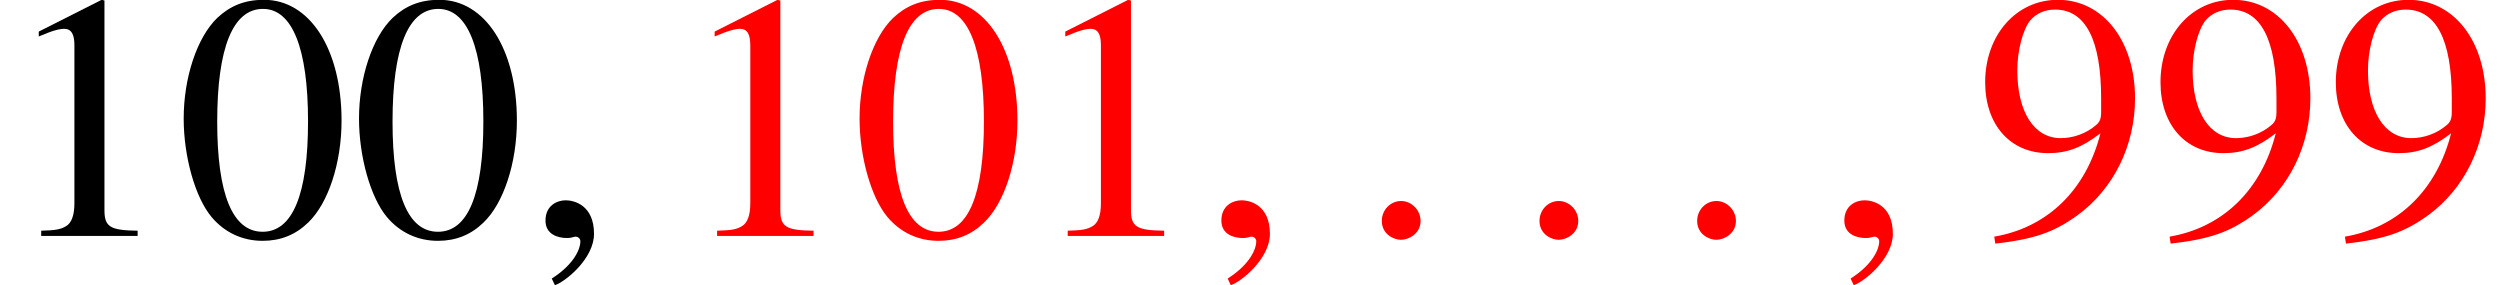
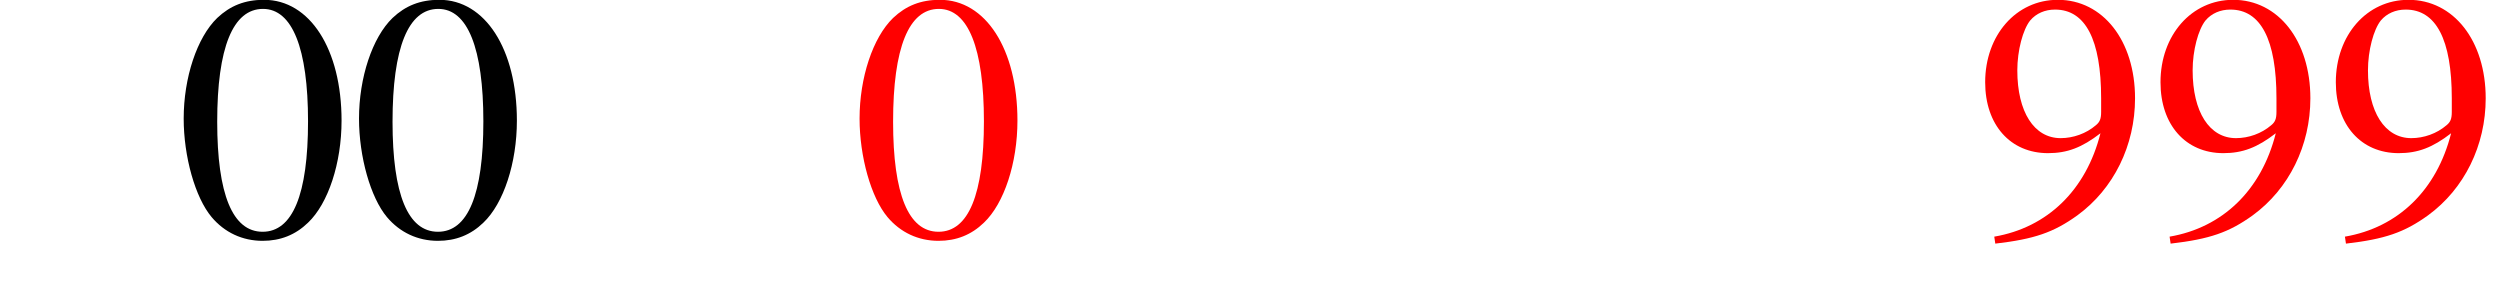
<svg xmlns="http://www.w3.org/2000/svg" xmlns:xlink="http://www.w3.org/1999/xlink" version="1.1" width="77.783pt" height="8.874pt" viewBox="70.735 61.401 77.783 8.874">
  <defs>
-     <path id="g1-149" d="M1.967-.467C1.967-.804 1.685-1.087 1.359-1.087S.761-.815 .761-.467C.761-.054 1.13 .12 1.359 .12S1.967-.065 1.967-.467Z" />
-     <path id="g1-150" d="M2.119-.065C2.119-.967 1.489-1.109 1.239-1.109C.967-1.109 .609-.946 .609-.478C.609-.043 1 .065 1.282 .065C1.359 .065 1.413 .054 1.445 .043C1.489 .033 1.522 .022 1.543 .022C1.619 .022 1.695 .076 1.695 .174C1.695 .38 1.522 .869 .804 1.326L.902 1.532C1.228 1.424 2.119 .706 2.119-.065Z" />
    <path id="g5-48" d="M5.173-3.587C5.173-5.815 4.184-7.347 2.761-7.347C2.163-7.347 1.706-7.162 1.304-6.782C.674-6.173 .261-4.923 .261-3.652C.261-2.467 .619-1.196 1.13-.587C1.532-.109 2.087 .152 2.717 .152C3.271 .152 3.739-.033 4.13-.413C4.76-1.011 5.173-2.271 5.173-3.587ZM4.13-3.565C4.13-1.293 3.652-.13 2.717-.13S1.304-1.293 1.304-3.554C1.304-5.858 1.793-7.064 2.728-7.064C3.641-7.064 4.13-5.836 4.13-3.565Z" />
-     <path id="g5-49" d="M4.282 0V-.163C3.424-.174 3.25-.283 3.25-.804V-7.325L3.163-7.347L1.206-6.358V-6.206C1.337-6.26 1.456-6.304 1.5-6.325C1.695-6.401 1.88-6.445 1.989-6.445C2.217-6.445 2.315-6.282 2.315-5.934V-1.011C2.315-.652 2.228-.402 2.054-.304C1.891-.206 1.739-.174 1.282-.163V0H4.282Z" />
    <path id="g5-57" d="M4.989-4.282C4.989-6.075 3.989-7.347 2.587-7.347C1.293-7.347 .326-6.249 .326-4.782C.326-3.456 1.109-2.576 2.282-2.576C2.88-2.576 3.337-2.75 3.913-3.195C3.467-1.424 2.261-.261 .609 .022L.641 .239C1.858 .098 2.456-.109 3.195-.641C4.326-1.467 4.989-2.815 4.989-4.282ZM3.934-3.858C3.934-3.641 3.891-3.543 3.771-3.445C3.467-3.184 3.065-3.043 2.674-3.043C1.848-3.043 1.326-3.858 1.326-5.152C1.326-5.771 1.5-6.423 1.728-6.706C1.913-6.923 2.185-7.043 2.5-7.043C3.445-7.043 3.934-6.108 3.934-4.282V-3.858Z" />
  </defs>
  <g id="page1">
    <use x="70.735" y="68.742" xlink:href="#g5-49" />
    <use x="76.189" y="68.742" xlink:href="#g5-48" />
    <use x="81.644" y="68.742" xlink:href="#g5-48" />
    <use x="87.098" y="68.742" xlink:href="#g1-150" />
    <g fill="#f00">
      <use x="91.764" y="68.742" xlink:href="#g5-49" />
      <use x="97.218" y="68.742" xlink:href="#g5-48" />
      <use x="102.673" y="68.742" xlink:href="#g5-49" />
      <use x="108.127" y="68.742" xlink:href="#g1-150" />
      <use x="112.967" y="68.742" xlink:href="#g1-149" />
      <use x="117.873" y="68.742" xlink:href="#g1-149" />
      <use x="122.778" y="68.742" xlink:href="#g1-149" />
      <use x="127.509" y="68.742" xlink:href="#g1-150" />
      <use x="132.174" y="68.742" xlink:href="#g5-57" />
      <use x="137.629" y="68.742" xlink:href="#g5-57" />
      <use x="143.084" y="68.742" xlink:href="#g5-57" />
    </g>
  </g>
</svg>